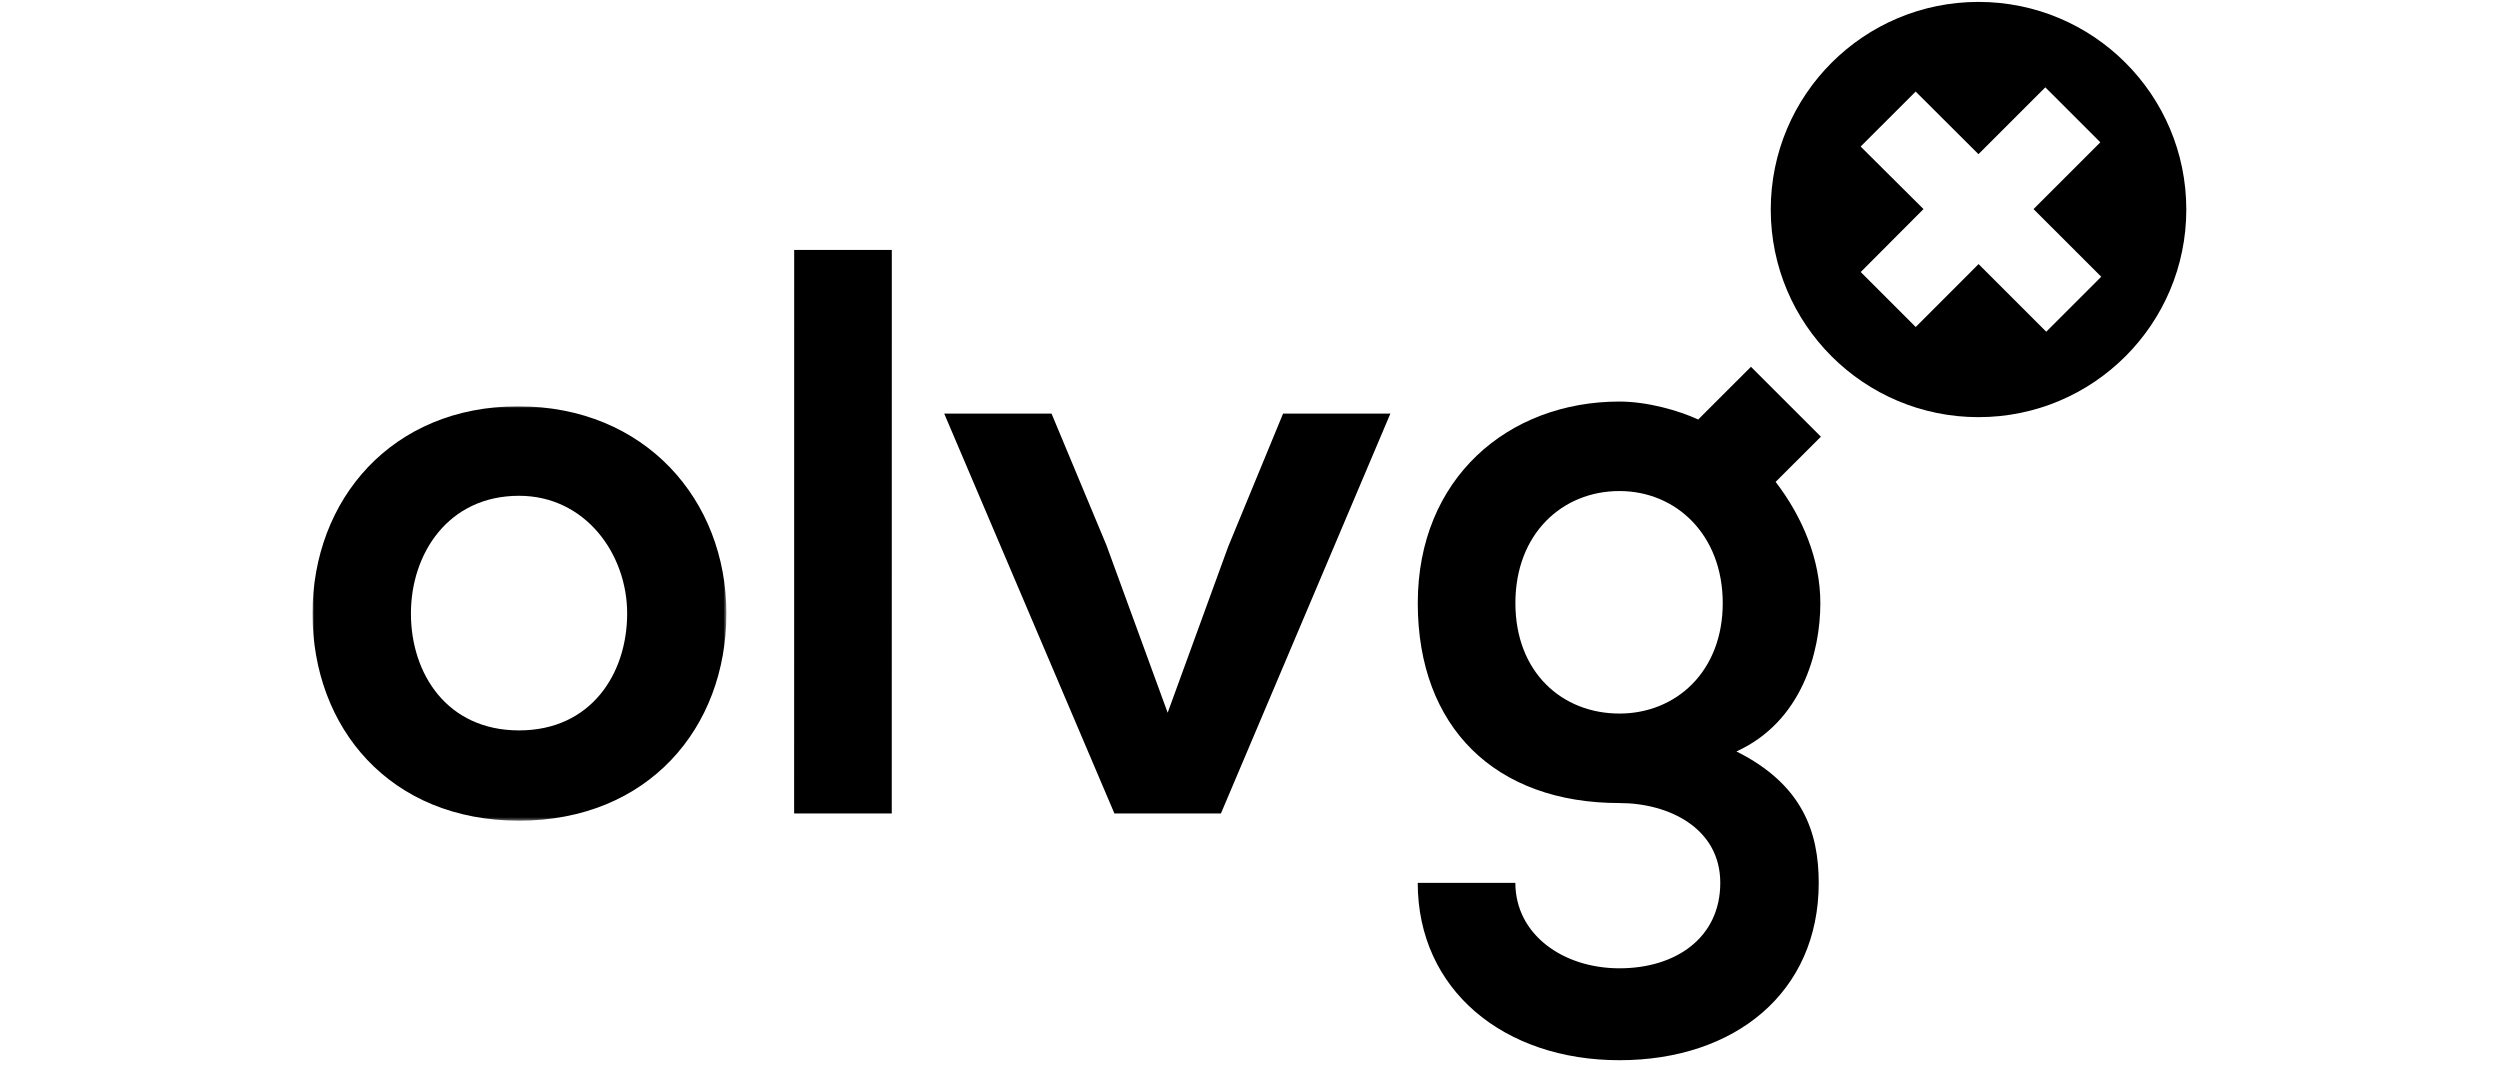
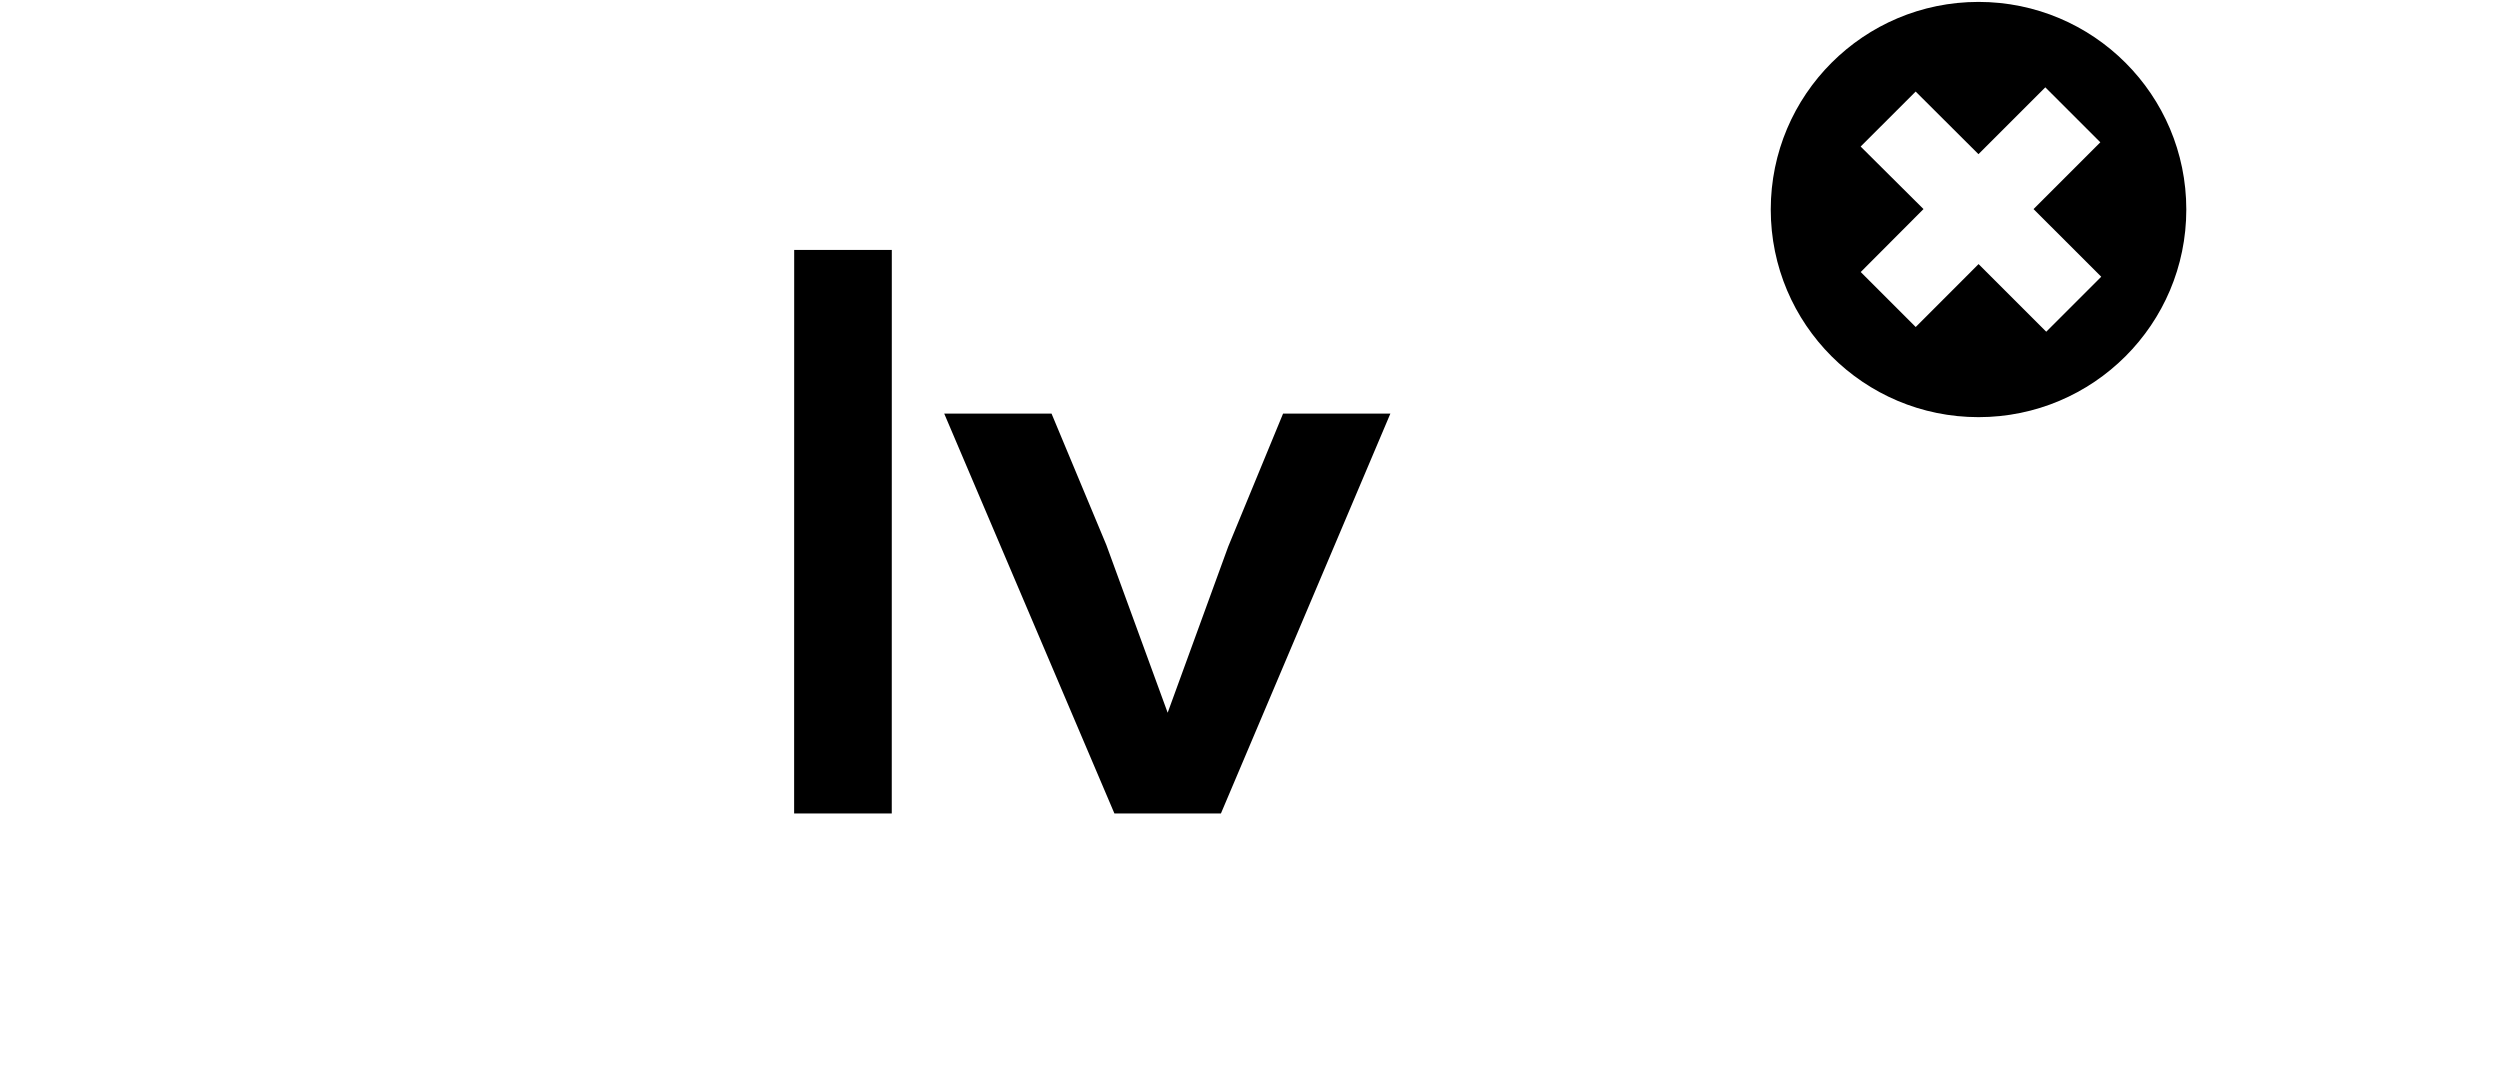
<svg xmlns="http://www.w3.org/2000/svg" xmlns:xlink="http://www.w3.org/1999/xlink" width="800px" height="341px" viewBox="0 0 800 341" version="1.1">
  <title>black_logo_olvg</title>
  <desc>Created with Sketch.</desc>
  <defs>
    <polygon id="path-1" points="0 0.011 132.448 0.011 132.448 132.617 0 132.617" />
    <path d="M67.007,0.157 C103.729,0.157 133.496,29.904 133.496,66.595 C133.496,103.29 103.729,133.034 67.007,133.034 C30.287,133.034 0.52,103.29 0.52,66.595 C0.52,29.904 30.287,0.157 67.007,0.157 Z M67.021,84.055 L88.678,105.697 L106.278,88.102 L84.608,66.451 L105.984,45.085 L88.384,27.492 L66.986,48.879 L46.891,28.843 L29.287,46.44 L49.4,66.449 L29.309,86.595 L46.908,104.188 L67.021,84.055 Z" id="path-3" />
  </defs>
  <g id="black_logo_olvg" stroke="none" stroke-width="1" fill="none" fill-rule="evenodd">
    <g id="OLVG" transform="translate(100, 0)">
      <g id="Group-10" transform="translate(0, 79.275)">
        <g id="Group-3" transform="translate(0, 50.73)">
          <mask id="mask-2" fill="white">
            <use xlink:href="#path-1" />
          </mask>
          <g id="Clip-2" />
-           <path d="M31.496,66.303 C31.492,85.66 43.118,103.722 66.09,103.722 C89.069,103.727 100.691,85.665 100.693,66.311 C100.693,47.226 87.269,28.648 66.097,28.648 C43.374,28.648 31.496,47.222 31.496,66.303 M132.448,66.315 C132.446,102.947 107.396,132.617 66.084,132.617 C24.784,132.613 -0.001,102.938 -0.001,66.303 C0.005,29.931 25.313,0.005 65.847,0.011 C106.374,0.011 132.452,29.944 132.448,66.315" id="Fill-1" fill="#000000" mask="url(#mask-2)" />
        </g>
        <polygon id="Fill-4" fill="#000000" points="185.379 0.705 185.364 181.036 154.121 181.031 154.14 0.701" />
        <polygon id="Fill-6" fill="#000000" points="344.916 53.086 290.694 181.04 256.612 181.036 202.149 53.078 236.491 53.08 254.035 95.127 273.653 148.797 293.023 95.651 310.58 53.086" />
-         <path d="M384.925,113.718 C384.925,135.904 399.901,149.062 418.22,149.062 C436.296,149.066 451.276,135.648 451.276,113.726 C451.285,91.792 436.3,77.86 418.224,77.86 C399.906,77.86 384.925,91.53 384.925,113.718 Z M482.689,60.464 L468.203,74.922 C476.825,86.18 482.515,99.792 482.511,113.726 C482.511,129.459 476.573,151.645 455.663,161.19 C476.825,171.768 481.991,186.989 481.991,203.246 C481.991,238.334 455.135,260 418.212,259.991 C381.301,259.991 353.675,237.545 353.675,203.235 L384.917,203.235 C384.912,219.748 400.149,230.581 418.22,230.581 C436.291,230.589 450.487,220.788 450.487,203.244 C450.496,185.697 433.971,177.701 418.22,177.701 C378.463,177.697 353.686,153.446 353.686,113.713 C353.686,73.799 382.602,49.223 418.233,49.223 C427.157,49.223 437.283,52.11 443.418,54.97 L460.309,38.096 L482.689,60.464 Z" id="Fill-8" fill="#000000" />
      </g>
      <g id="Group-13" transform="translate(466.121, 0.454)">
        <mask id="mask-4" fill="white">
          <use xlink:href="#path-3" />
        </mask>
        <use id="Combined-Shape" fill="#000000" xlink:href="#path-3" />
      </g>
      <g id="Group-19" transform="translate(495.122, 27.321)" />
    </g>
  </g>
</svg>